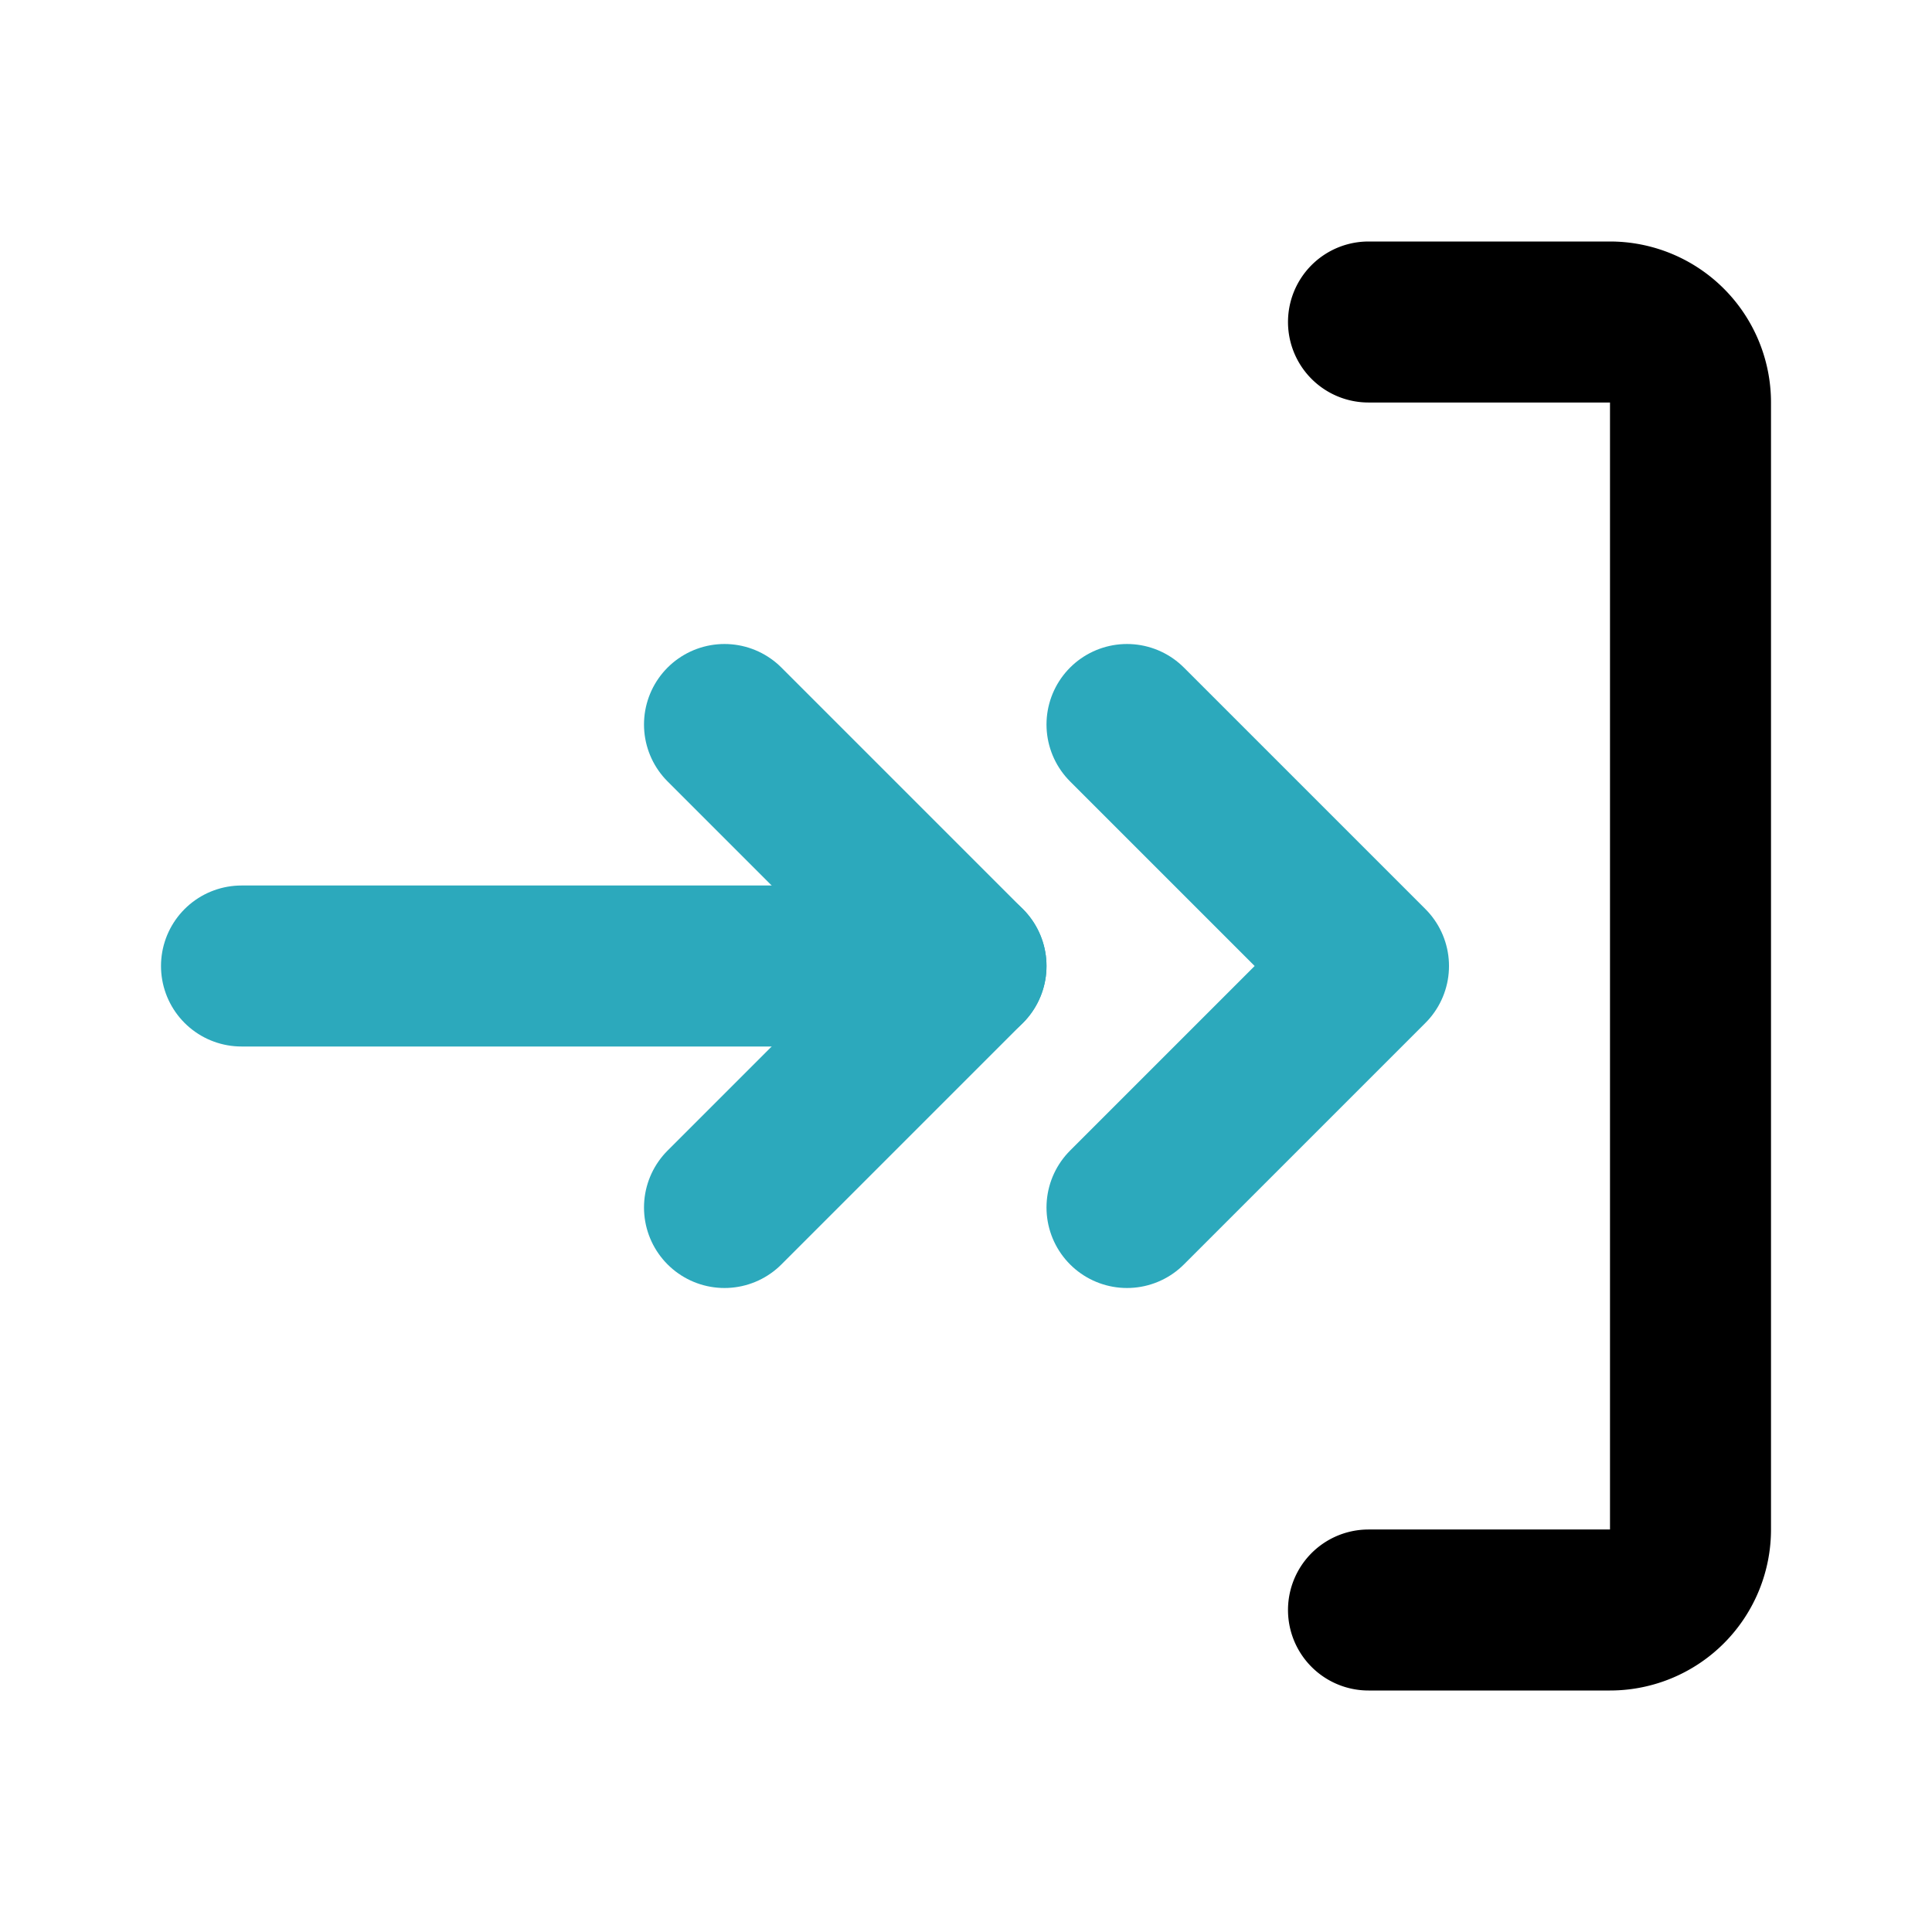
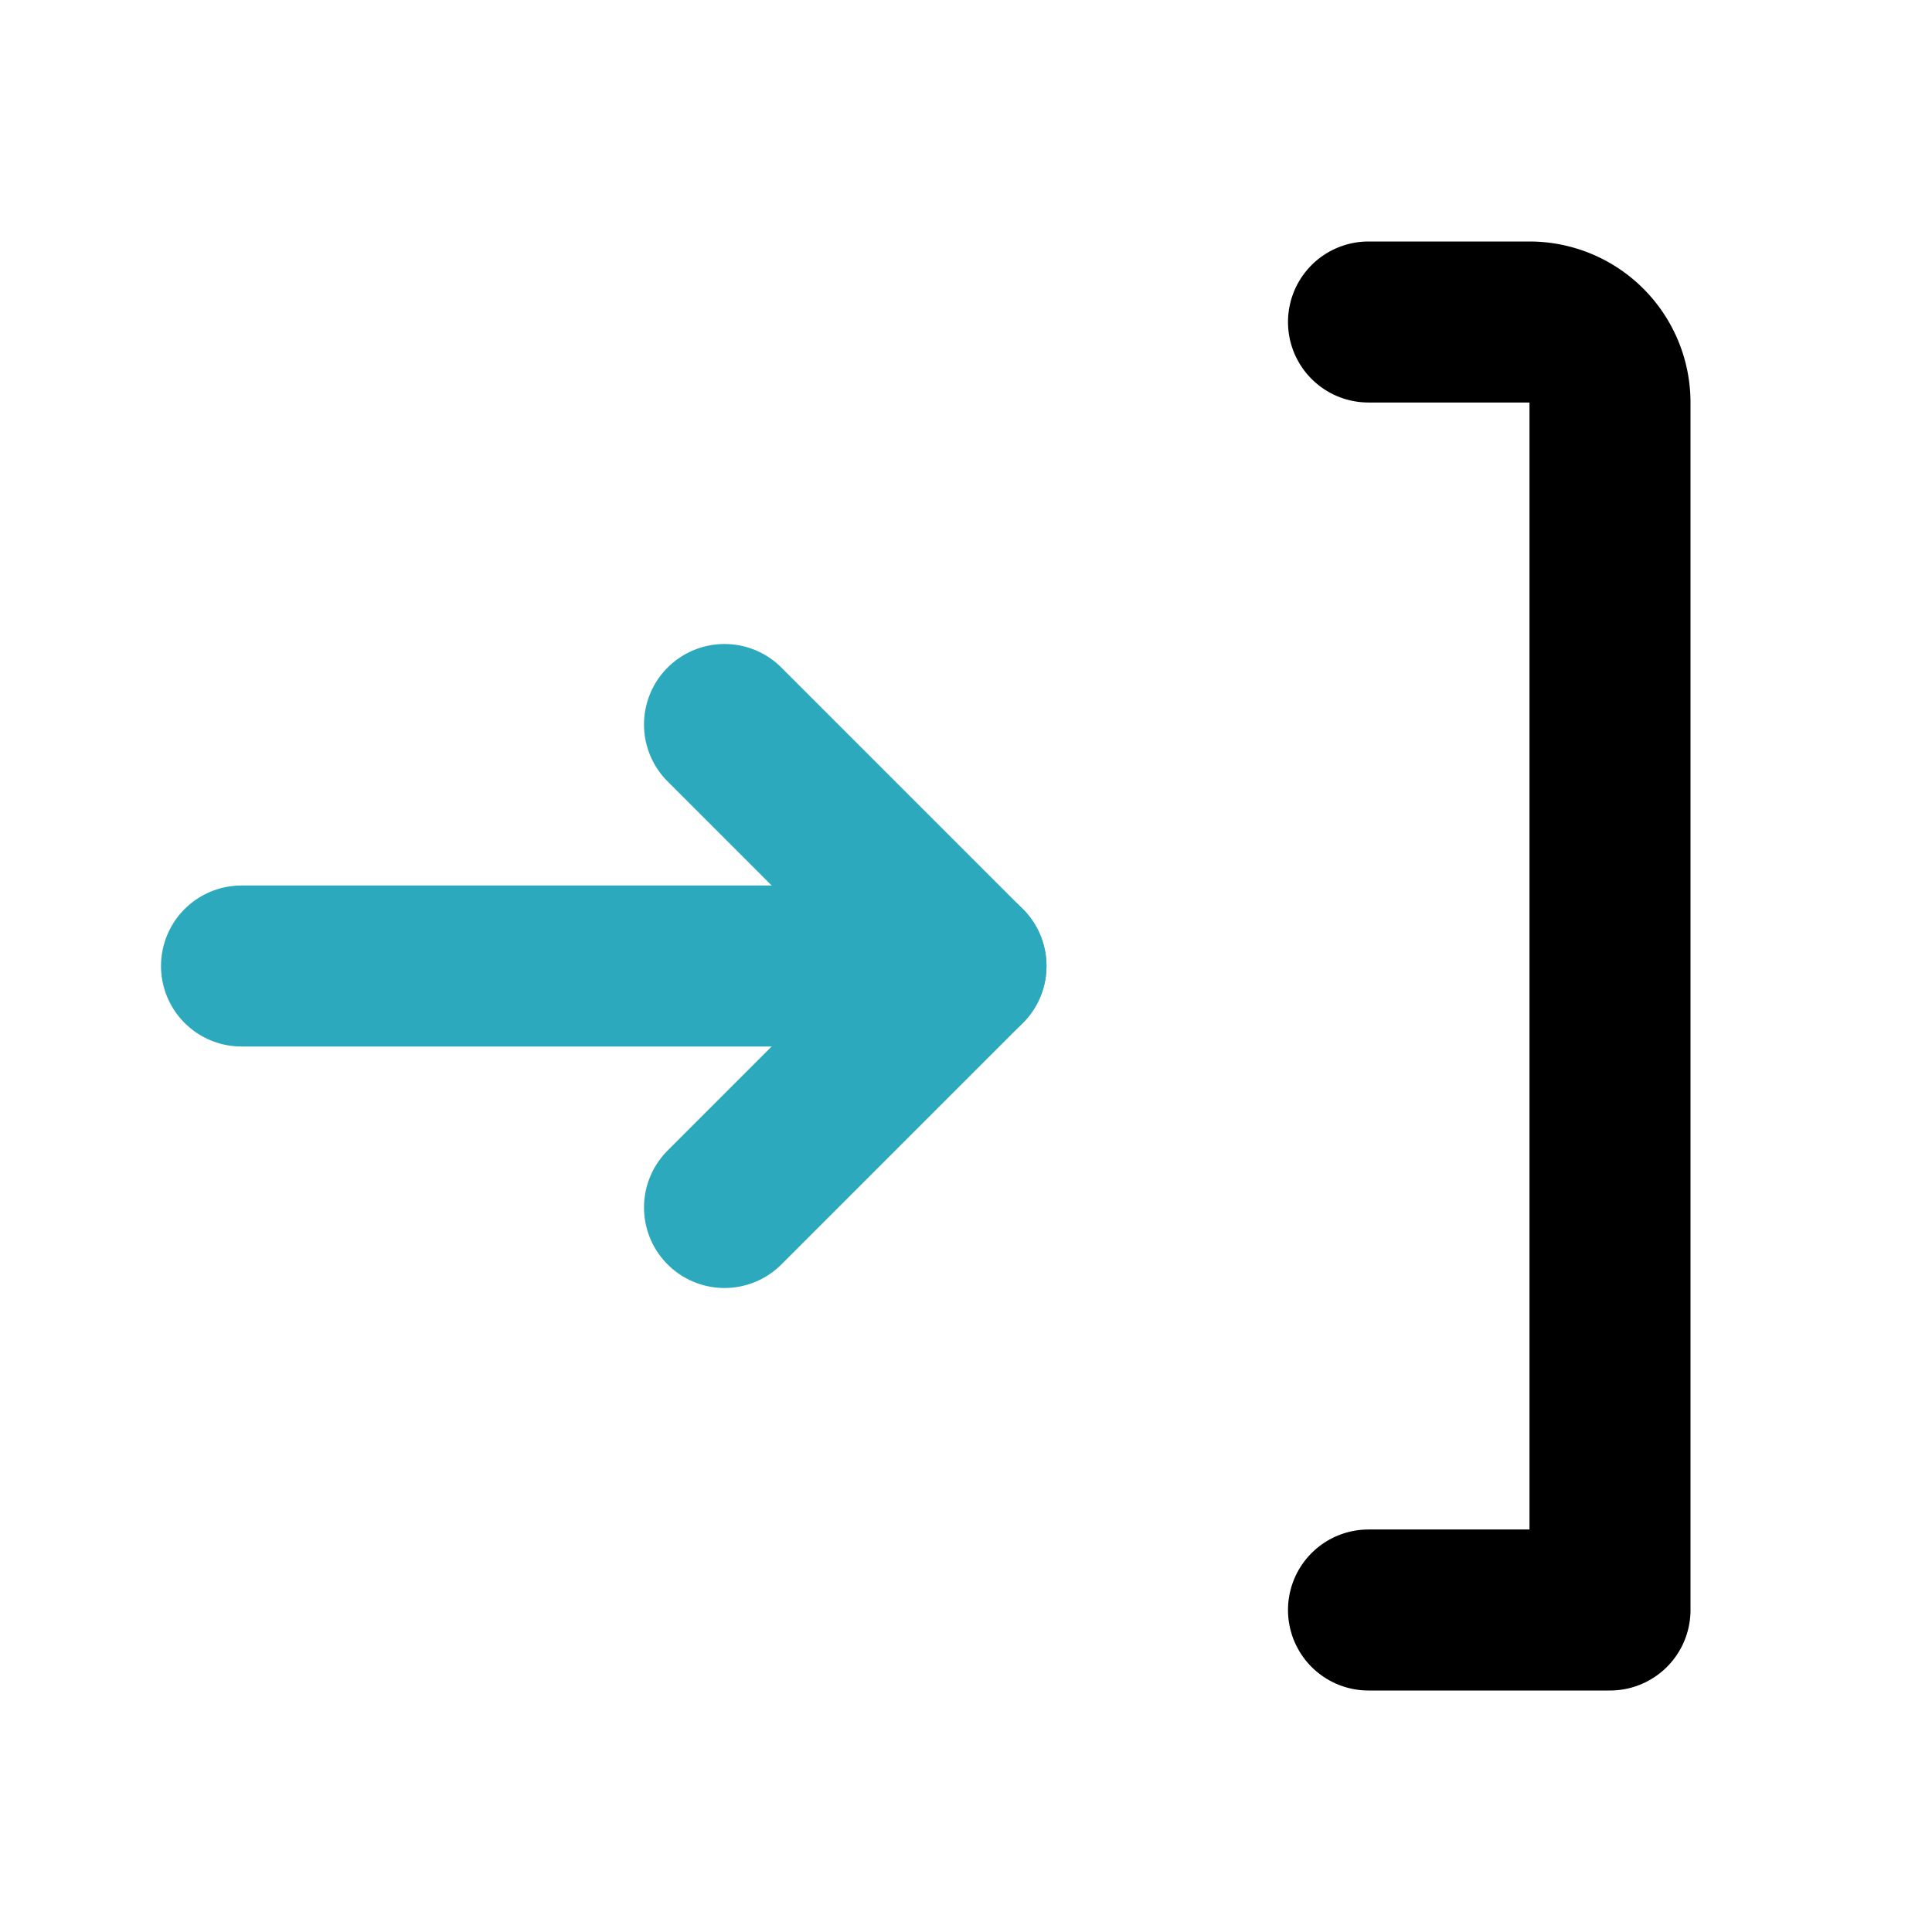
<svg xmlns="http://www.w3.org/2000/svg" fill="#000000" width="800px" height="800px" viewBox="0 0 24 24" id="log-in-double-arrow-2" data-name="Line Color" class="icon line-color">
-   <polyline id="secondary" points="14 9 17 12 14 15" style="fill: none; stroke: rgb(44, 169, 188); stroke-linecap: round; stroke-linejoin: round; stroke-width: 2;" />
  <polyline id="secondary-2" data-name="secondary" points="9 9 12 12 9 15" style="fill: none; stroke: rgb(44, 169, 188); stroke-linecap: round; stroke-linejoin: round; stroke-width: 2;" />
  <line id="secondary-3" data-name="secondary" x1="12" y1="12" x2="3" y2="12" style="fill: none; stroke: rgb(44, 169, 188); stroke-linecap: round; stroke-linejoin: round; stroke-width: 2;" />
-   <path id="primary" d="M17,20h3a1,1,0,0,0,1-1V5a1,1,0,0,0-1-1H17" style="fill: none; stroke: rgb(0, 0, 0); stroke-linecap: round; stroke-linejoin: round; stroke-width: 2;" />
+   <path id="primary" d="M17,20h3V5a1,1,0,0,0-1-1H17" style="fill: none; stroke: rgb(0, 0, 0); stroke-linecap: round; stroke-linejoin: round; stroke-width: 2;" />
</svg>